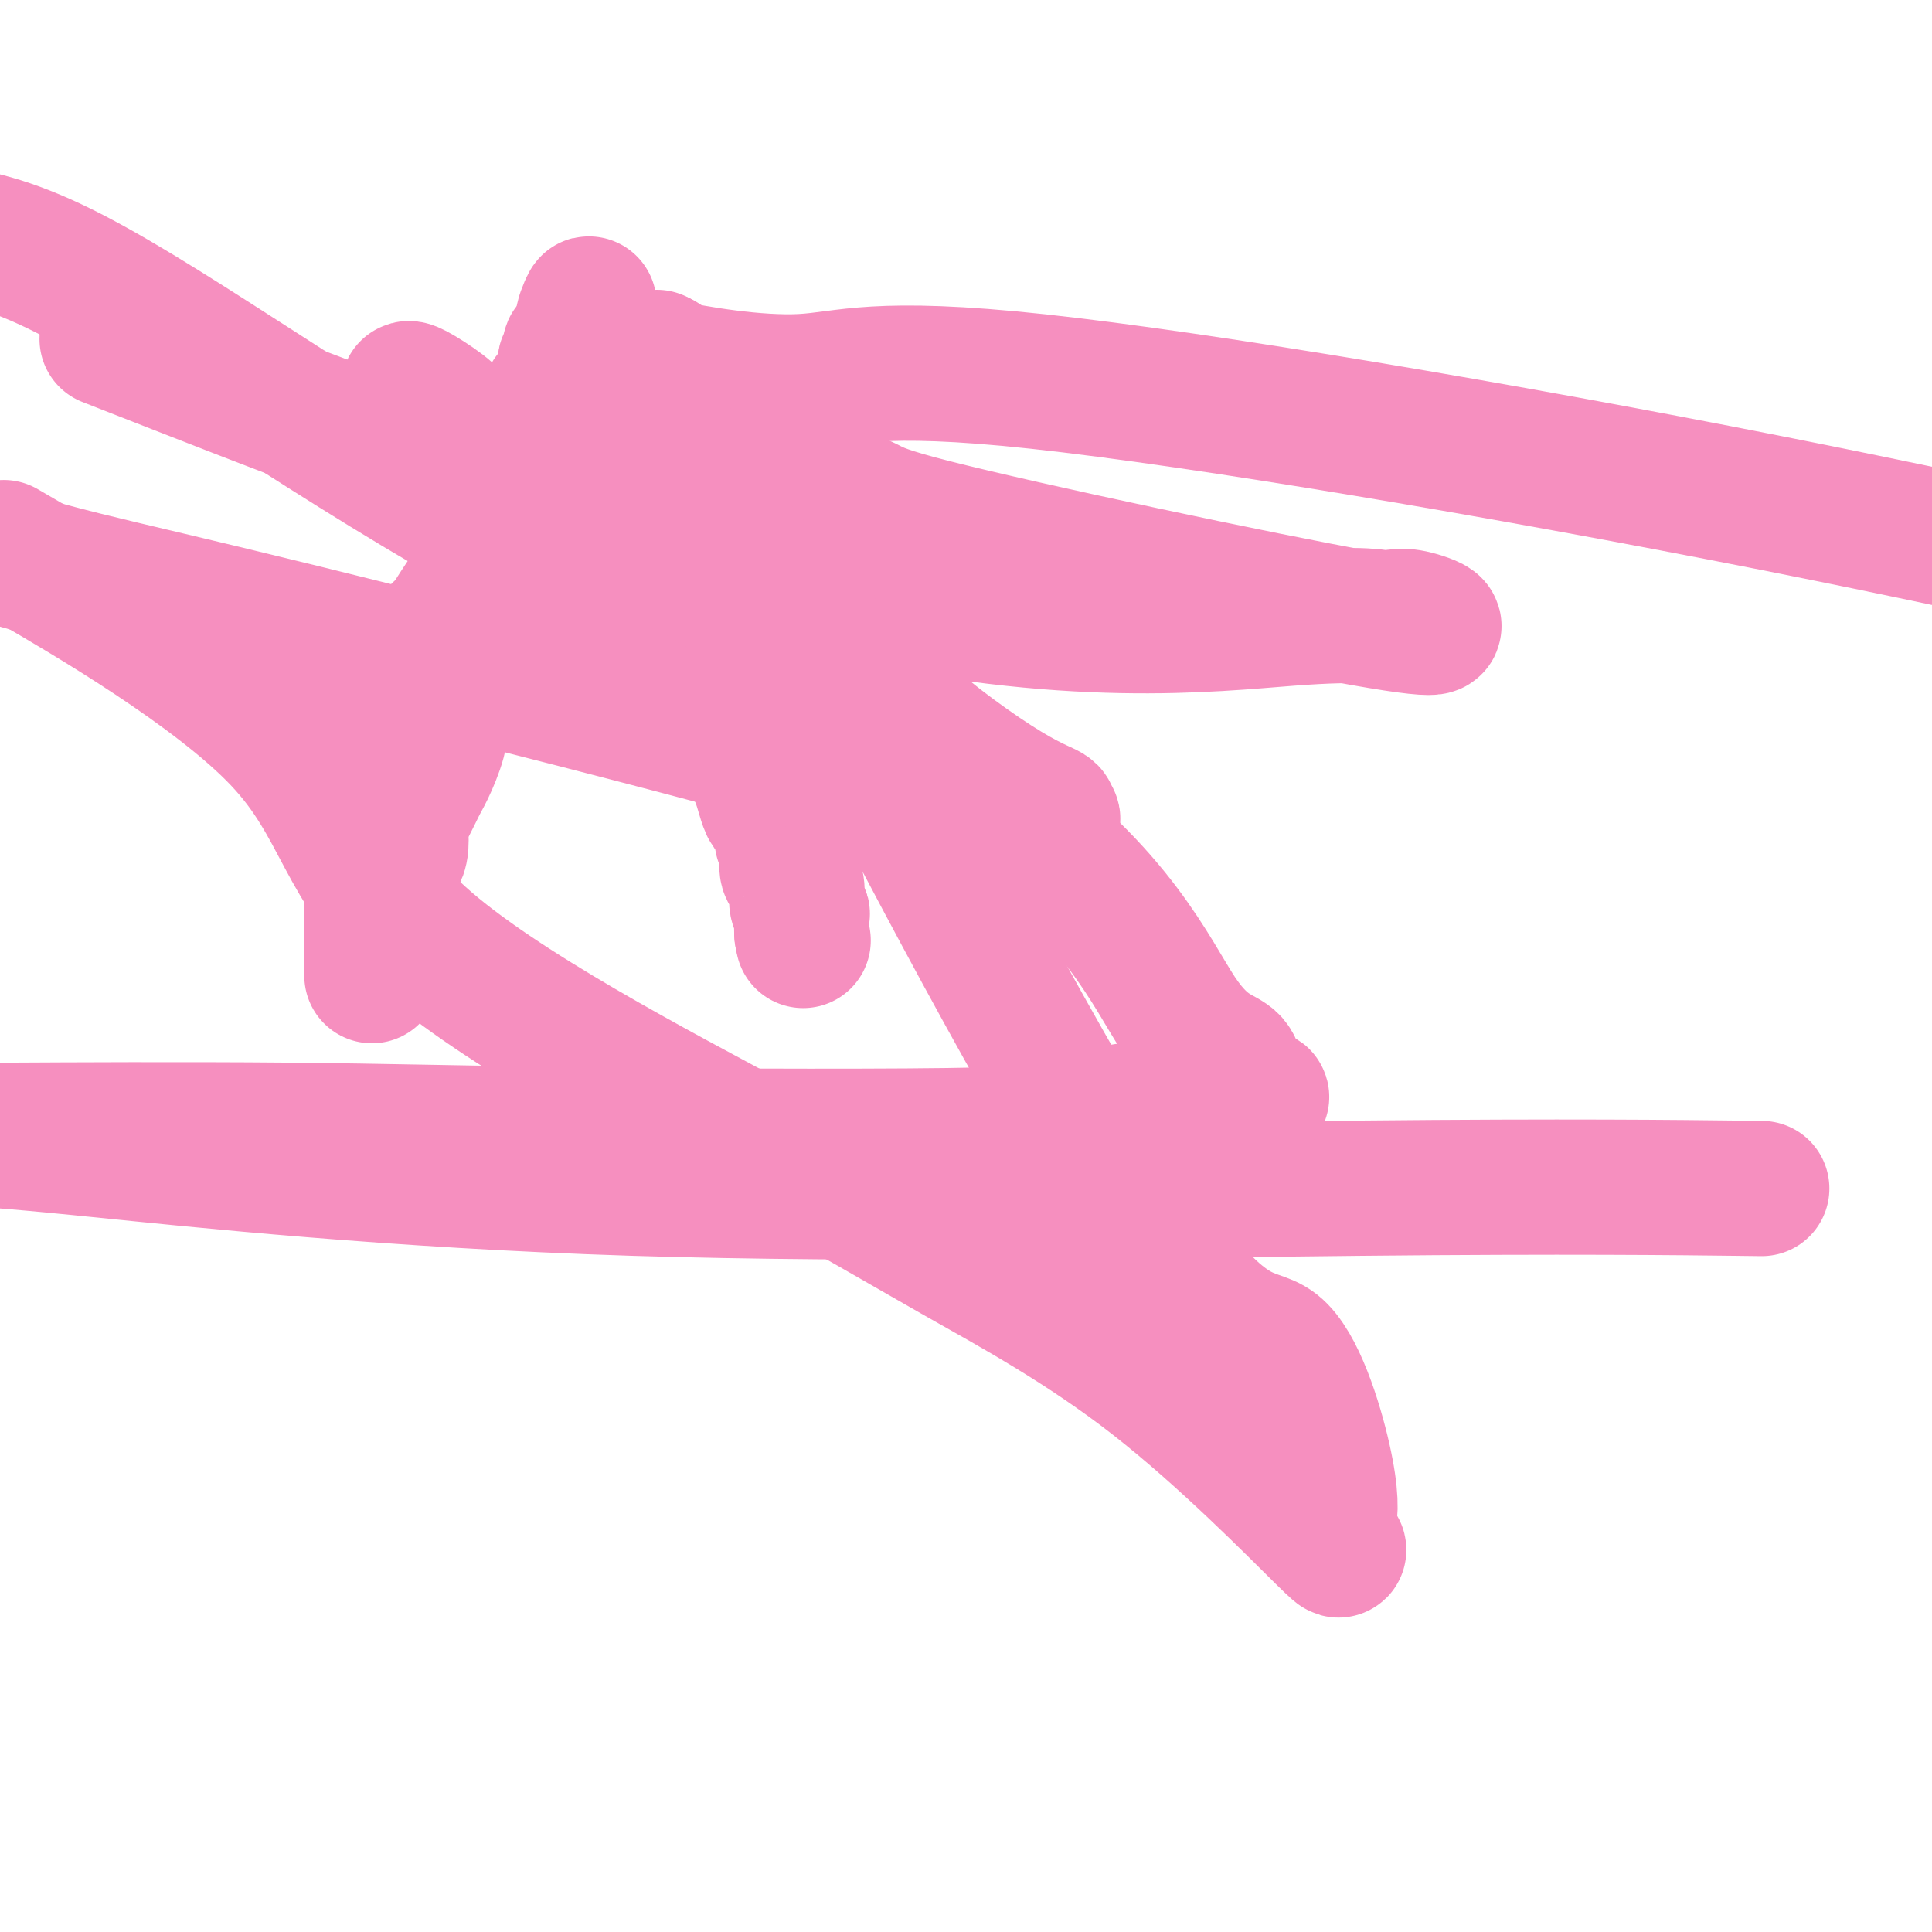
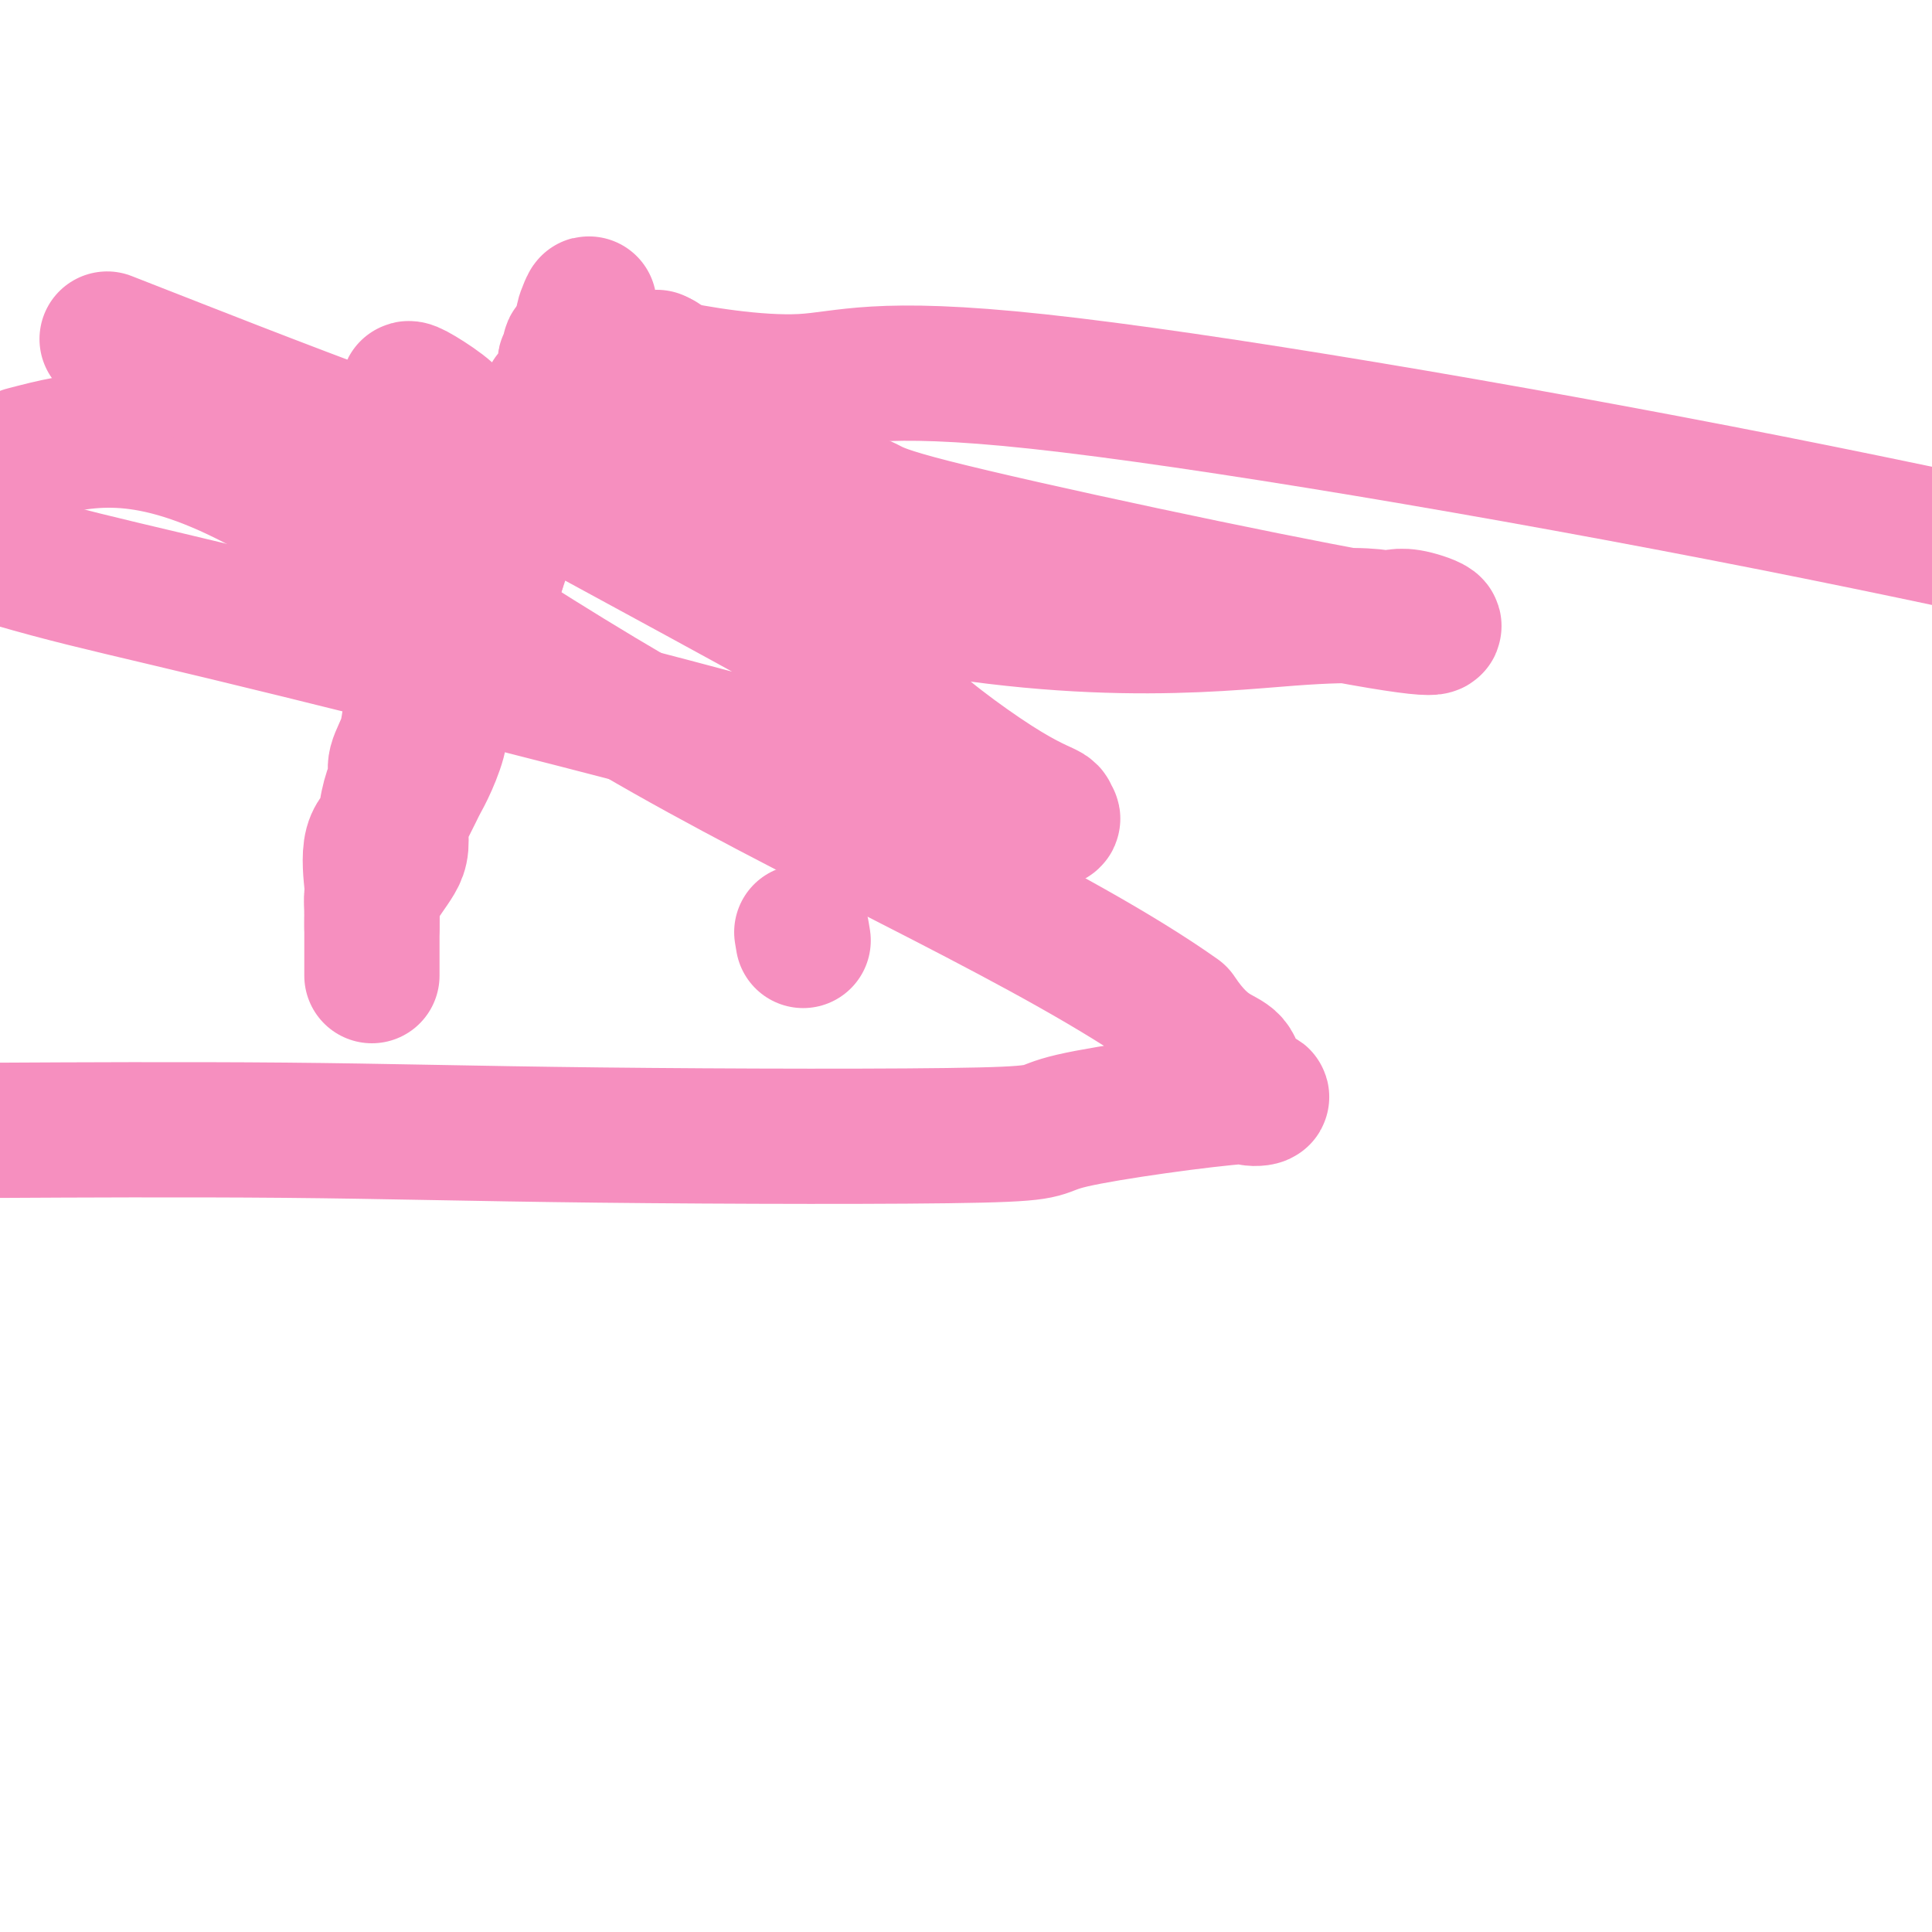
<svg xmlns="http://www.w3.org/2000/svg" viewBox="0 0 400 400" version="1.1">
  <g fill="none" stroke="#F68FBF" stroke-width="28" stroke-linecap="round" stroke-linejoin="round">
    <path d="M77,192c-0.000,-0.720 -0.000,-1.440 0,-2c0.000,-0.560 0.001,-0.959 0,-1c-0.001,-0.041 -0.003,0.278 0,0c0.003,-0.278 0.012,-1.153 0,-2c-0.012,-0.847 -0.046,-1.666 0,-2c0.046,-0.334 0.173,-0.183 0,-2c-0.173,-1.817 -0.645,-5.603 0,-8c0.645,-2.397 2.406,-3.406 3,-4c0.594,-0.594 0.023,-0.772 0,-2c-0.023,-1.228 0.504,-3.505 1,-5c0.496,-1.495 0.960,-2.208 1,-3c0.040,-0.792 -0.343,-1.662 0,-3c0.343,-1.338 1.413,-3.145 2,-5c0.587,-1.855 0.689,-3.757 1,-5c0.311,-1.243 0.829,-1.827 1,-3c0.171,-1.173 -0.006,-2.937 0,-4c0.006,-1.063 0.195,-1.427 1,-2c0.805,-0.573 2.227,-1.357 3,-3c0.773,-1.643 0.898,-4.147 1,-5c0.102,-0.853 0.180,-0.057 1,-1c0.820,-0.943 2.380,-3.627 4,-6c1.620,-2.373 3.298,-4.437 4,-6c0.702,-1.563 0.429,-2.626 1,-4c0.571,-1.374 1.988,-3.059 3,-5c1.012,-1.941 1.619,-4.138 2,-5c0.381,-0.862 0.538,-0.389 1,-1c0.462,-0.611 1.231,-2.305 2,-4" />
    <path d="M109,99c3.736,-7.035 1.576,-3.623 1,-3c-0.576,0.623 0.433,-1.542 1,-3c0.567,-1.458 0.692,-2.207 1,-3c0.308,-0.793 0.799,-1.628 1,-2c0.201,-0.372 0.111,-0.281 0,-1c-0.111,-0.719 -0.242,-2.247 0,-3c0.242,-0.753 0.857,-0.732 1,-1c0.143,-0.268 -0.187,-0.825 0,-1c0.187,-0.175 0.891,0.032 1,0c0.109,-0.032 -0.378,-0.304 0,-1c0.378,-0.696 1.622,-1.818 2,-3c0.378,-1.182 -0.110,-2.425 0,-3c0.110,-0.575 0.818,-0.483 1,-1c0.182,-0.517 -0.162,-1.643 0,-2c0.162,-0.357 0.831,0.053 1,0c0.169,-0.053 -0.161,-0.571 0,-1c0.161,-0.429 0.813,-0.769 1,-1c0.187,-0.231 -0.089,-0.352 0,-1c0.089,-0.648 0.545,-1.824 1,-3" />
    <path d="M121,66c1.856,-5.396 0.497,-2.385 0,-1c-0.497,1.385 -0.133,1.144 0,1c0.133,-0.144 0.036,-0.192 0,0c-0.036,0.192 -0.010,0.625 0,1c0.010,0.375 0.002,0.692 0,1c-0.002,0.308 -0.000,0.607 0,1c0.000,0.393 -0.001,0.882 0,1c0.001,0.118 0.005,-0.133 0,0c-0.005,0.133 -0.018,0.650 0,1c0.018,0.350 0.066,0.531 0,1c-0.066,0.469 -0.245,1.225 0,2c0.245,0.775 0.914,1.570 1,2c0.086,0.430 -0.412,0.494 0,1c0.412,0.506 1.736,1.455 3,3c1.264,1.545 2.470,3.687 3,5c0.530,1.313 0.383,1.798 1,3c0.617,1.202 1.997,3.120 3,5c1.003,1.880 1.631,3.723 2,5c0.369,1.277 0.481,1.988 1,3c0.519,1.012 1.446,2.327 2,3c0.554,0.673 0.736,0.706 1,1c0.264,0.294 0.609,0.848 1,2c0.391,1.152 0.826,2.900 1,4c0.174,1.100 0.087,1.550 0,2" />
-     <path d="M140,113c3.129,6.606 1.952,4.622 2,5c0.048,0.378 1.322,3.118 2,5c0.678,1.882 0.759,2.906 1,4c0.241,1.094 0.641,2.257 1,4c0.359,1.743 0.677,4.065 1,5c0.323,0.935 0.650,0.482 1,1c0.350,0.518 0.724,2.009 1,3c0.276,0.991 0.454,1.484 1,2c0.546,0.516 1.459,1.055 2,2c0.541,0.945 0.708,2.296 1,4c0.292,1.704 0.708,3.759 1,5c0.292,1.241 0.459,1.666 1,3c0.541,1.334 1.455,3.576 2,5c0.545,1.424 0.719,2.031 1,3c0.281,0.969 0.667,2.301 1,3c0.333,0.699 0.611,0.763 1,1c0.389,0.237 0.888,0.645 1,1c0.112,0.355 -0.162,0.658 0,1c0.162,0.342 0.762,0.723 1,1c0.238,0.277 0.116,0.449 0,1c-0.116,0.551 -0.224,1.480 0,2c0.224,0.520 0.782,0.632 1,1c0.218,0.368 0.096,0.994 0,2c-0.096,1.006 -0.165,2.392 0,3c0.165,0.608 0.566,0.437 1,1c0.434,0.563 0.901,1.861 1,3c0.099,1.139 -0.170,2.120 0,3c0.170,0.880 0.777,1.659 1,2c0.223,0.341 0.060,0.246 0,1c-0.060,0.754 -0.017,2.358 0,3c0.017,0.642 0.009,0.321 0,0" />
    <path d="M166,193c0.500,3.000 0.250,1.500 0,0" />
    <path d="M77,202c0.000,-0.388 0.000,-0.776 0,-1c-0.000,-0.224 -0.000,-0.286 0,-1c0.000,-0.714 0.000,-2.082 0,-3c-0.000,-0.918 -0.001,-1.387 0,-2c0.001,-0.613 0.002,-1.371 0,-2c-0.002,-0.629 -0.009,-1.130 0,-2c0.009,-0.870 0.033,-2.109 0,-3c-0.033,-0.891 -0.124,-1.434 0,-2c0.124,-0.566 0.464,-1.156 1,-2c0.536,-0.844 1.270,-1.943 2,-3c0.730,-1.057 1.456,-2.073 2,-3c0.544,-0.927 0.904,-1.766 1,-3c0.096,-1.234 -0.074,-2.862 0,-4c0.074,-1.138 0.392,-1.786 1,-3c0.608,-1.214 1.506,-2.995 2,-4c0.494,-1.005 0.586,-1.232 1,-2c0.414,-0.768 1.151,-2.075 2,-4c0.849,-1.925 1.809,-4.468 2,-6c0.191,-1.532 -0.388,-2.052 0,-3c0.388,-0.948 1.743,-2.323 3,-5c1.257,-2.677 2.417,-6.657 3,-8c0.583,-1.343 0.589,-0.051 1,-1c0.411,-0.949 1.226,-4.140 2,-7c0.774,-2.860 1.507,-5.389 2,-7c0.493,-1.611 0.747,-2.306 1,-3" />
    <path d="M103,118c4.215,-12.044 2.253,-9.153 2,-9c-0.253,0.153 1.203,-2.432 3,-6c1.797,-3.568 3.935,-8.120 5,-11c1.065,-2.880 1.058,-4.090 1,-5c-0.058,-0.910 -0.165,-1.521 0,-2c0.165,-0.479 0.604,-0.827 1,-1c0.396,-0.173 0.751,-0.172 1,0c0.249,0.172 0.394,0.515 1,0c0.606,-0.515 1.673,-1.887 3,-3c1.327,-1.113 2.912,-1.969 4,-2c1.088,-0.031 1.677,0.761 4,0c2.323,-0.761 6.378,-3.075 8,-4c1.622,-0.925 0.811,-0.463 0,0" />
    <path d="M136,74c-1.807,0.359 -3.614,0.718 2,2c5.614,1.282 18.649,3.488 28,3c9.351,-0.488 15.018,-3.670 49,0c33.982,3.670 96.281,14.191 151,25c54.719,10.809 101.860,21.904 149,33" />
-     <path d="M359,246c4.989,0.061 9.978,0.121 0,0c-9.978,-0.121 -34.922,-0.424 -77,0c-42.078,0.424 -101.290,1.576 -151,0c-49.710,-1.576 -89.917,-5.879 -111,-8c-21.083,-2.121 -23.041,-2.061 -25,-2" />
-     <path d="M3,234c-4.991,0.027 -9.981,0.054 0,0c9.981,-0.054 34.935,-0.189 56,0c21.065,0.189 38.242,0.702 65,1c26.758,0.298 63.096,0.381 79,0c15.904,-0.381 11.374,-1.225 19,-3c7.626,-1.775 27.409,-4.481 35,-5c7.591,-0.519 2.992,1.148 1,0c-1.992,-1.148 -1.375,-5.111 -3,-7c-1.625,-1.889 -5.491,-1.702 -11,-10c-5.509,-8.298 -12.662,-25.080 -38,-43c-25.338,-17.920 -68.860,-36.979 -106,-58c-37.140,-21.021 -67.897,-44.006 -89,-54c-21.103,-9.994 -32.551,-6.997 -44,-4" />
+     <path d="M3,234c-4.991,0.027 -9.981,0.054 0,0c9.981,-0.054 34.935,-0.189 56,0c21.065,0.189 38.242,0.702 65,1c26.758,0.298 63.096,0.381 79,0c15.904,-0.381 11.374,-1.225 19,-3c7.626,-1.775 27.409,-4.481 35,-5c7.591,-0.519 2.992,1.148 1,0c-1.992,-1.148 -1.375,-5.111 -3,-7c-1.625,-1.889 -5.491,-1.702 -11,-10c-25.338,-17.920 -68.860,-36.979 -106,-58c-37.140,-21.021 -67.897,-44.006 -89,-54c-21.103,-9.994 -32.551,-6.997 -44,-4" />
    <path d="M37,76c-12.850,-5.030 -25.700,-10.060 0,0c25.700,10.060 89.949,35.211 137,46c47.051,10.789 76.904,7.215 93,6c16.096,-1.215 18.436,-0.073 20,0c1.564,0.073 2.351,-0.924 6,0c3.649,0.924 10.160,3.767 -11,0c-21.160,-3.767 -69.989,-14.145 -89,-19c-19.011,-4.855 -8.202,-4.188 -23,-7c-14.798,-2.812 -55.202,-9.103 -73,-13c-17.798,-3.897 -12.989,-5.400 -11,-6c1.989,-0.600 1.157,-0.298 0,-1c-1.157,-0.702 -2.640,-2.408 0,-1c2.640,1.408 9.402,5.931 7,6c-2.402,0.069 -13.969,-4.314 2,5c15.969,9.314 59.474,32.327 78,43c18.526,10.673 12.074,9.005 14,12c1.926,2.995 12.230,10.652 19,15c6.770,4.348 10.006,5.388 11,6c0.994,0.612 -0.254,0.796 0,1c0.254,0.204 2.011,0.430 0,1c-2.011,0.570 -7.789,1.486 -11,1c-3.211,-0.486 -3.855,-2.373 -18,-7c-14.145,-4.627 -41.791,-11.993 -69,-19c-27.209,-7.007 -53.979,-13.656 -72,-18c-18.021,-4.344 -27.292,-6.384 -37,-9c-9.708,-2.616 -19.854,-5.808 -30,-9" />
-     <path d="M7,117c-5.394,-3.143 -10.788,-6.285 0,0c10.788,6.285 37.758,21.998 51,36c13.242,14.002 12.755,26.295 29,41c16.245,14.705 49.220,31.824 70,43c20.780,11.176 29.364,16.409 41,23c11.636,6.591 26.322,14.540 41,26c14.678,11.460 29.347,26.432 35,32c5.653,5.568 2.290,1.731 1,0c-1.290,-1.731 -0.506,-1.355 0,-3c0.506,-1.645 0.734,-5.312 -1,-13c-1.734,-7.688 -5.432,-19.398 -10,-23c-4.568,-3.602 -10.008,0.902 -28,-26c-17.992,-26.902 -48.536,-85.212 -61,-110c-12.464,-24.788 -6.847,-16.055 -9,-16c-2.153,0.055 -12.077,-8.567 -16,-12c-3.923,-3.433 -1.846,-1.678 -1,-1c0.846,0.678 0.462,0.279 1,0c0.538,-0.279 1.998,-0.438 3,0c1.002,0.438 1.548,1.473 2,2c0.452,0.527 0.812,0.544 2,3c1.188,2.456 3.205,7.349 5,12c1.795,4.651 3.368,9.060 5,12c1.632,2.940 3.323,4.411 4,5c0.677,0.589 0.338,0.294 0,0" />
  </g>
</svg>